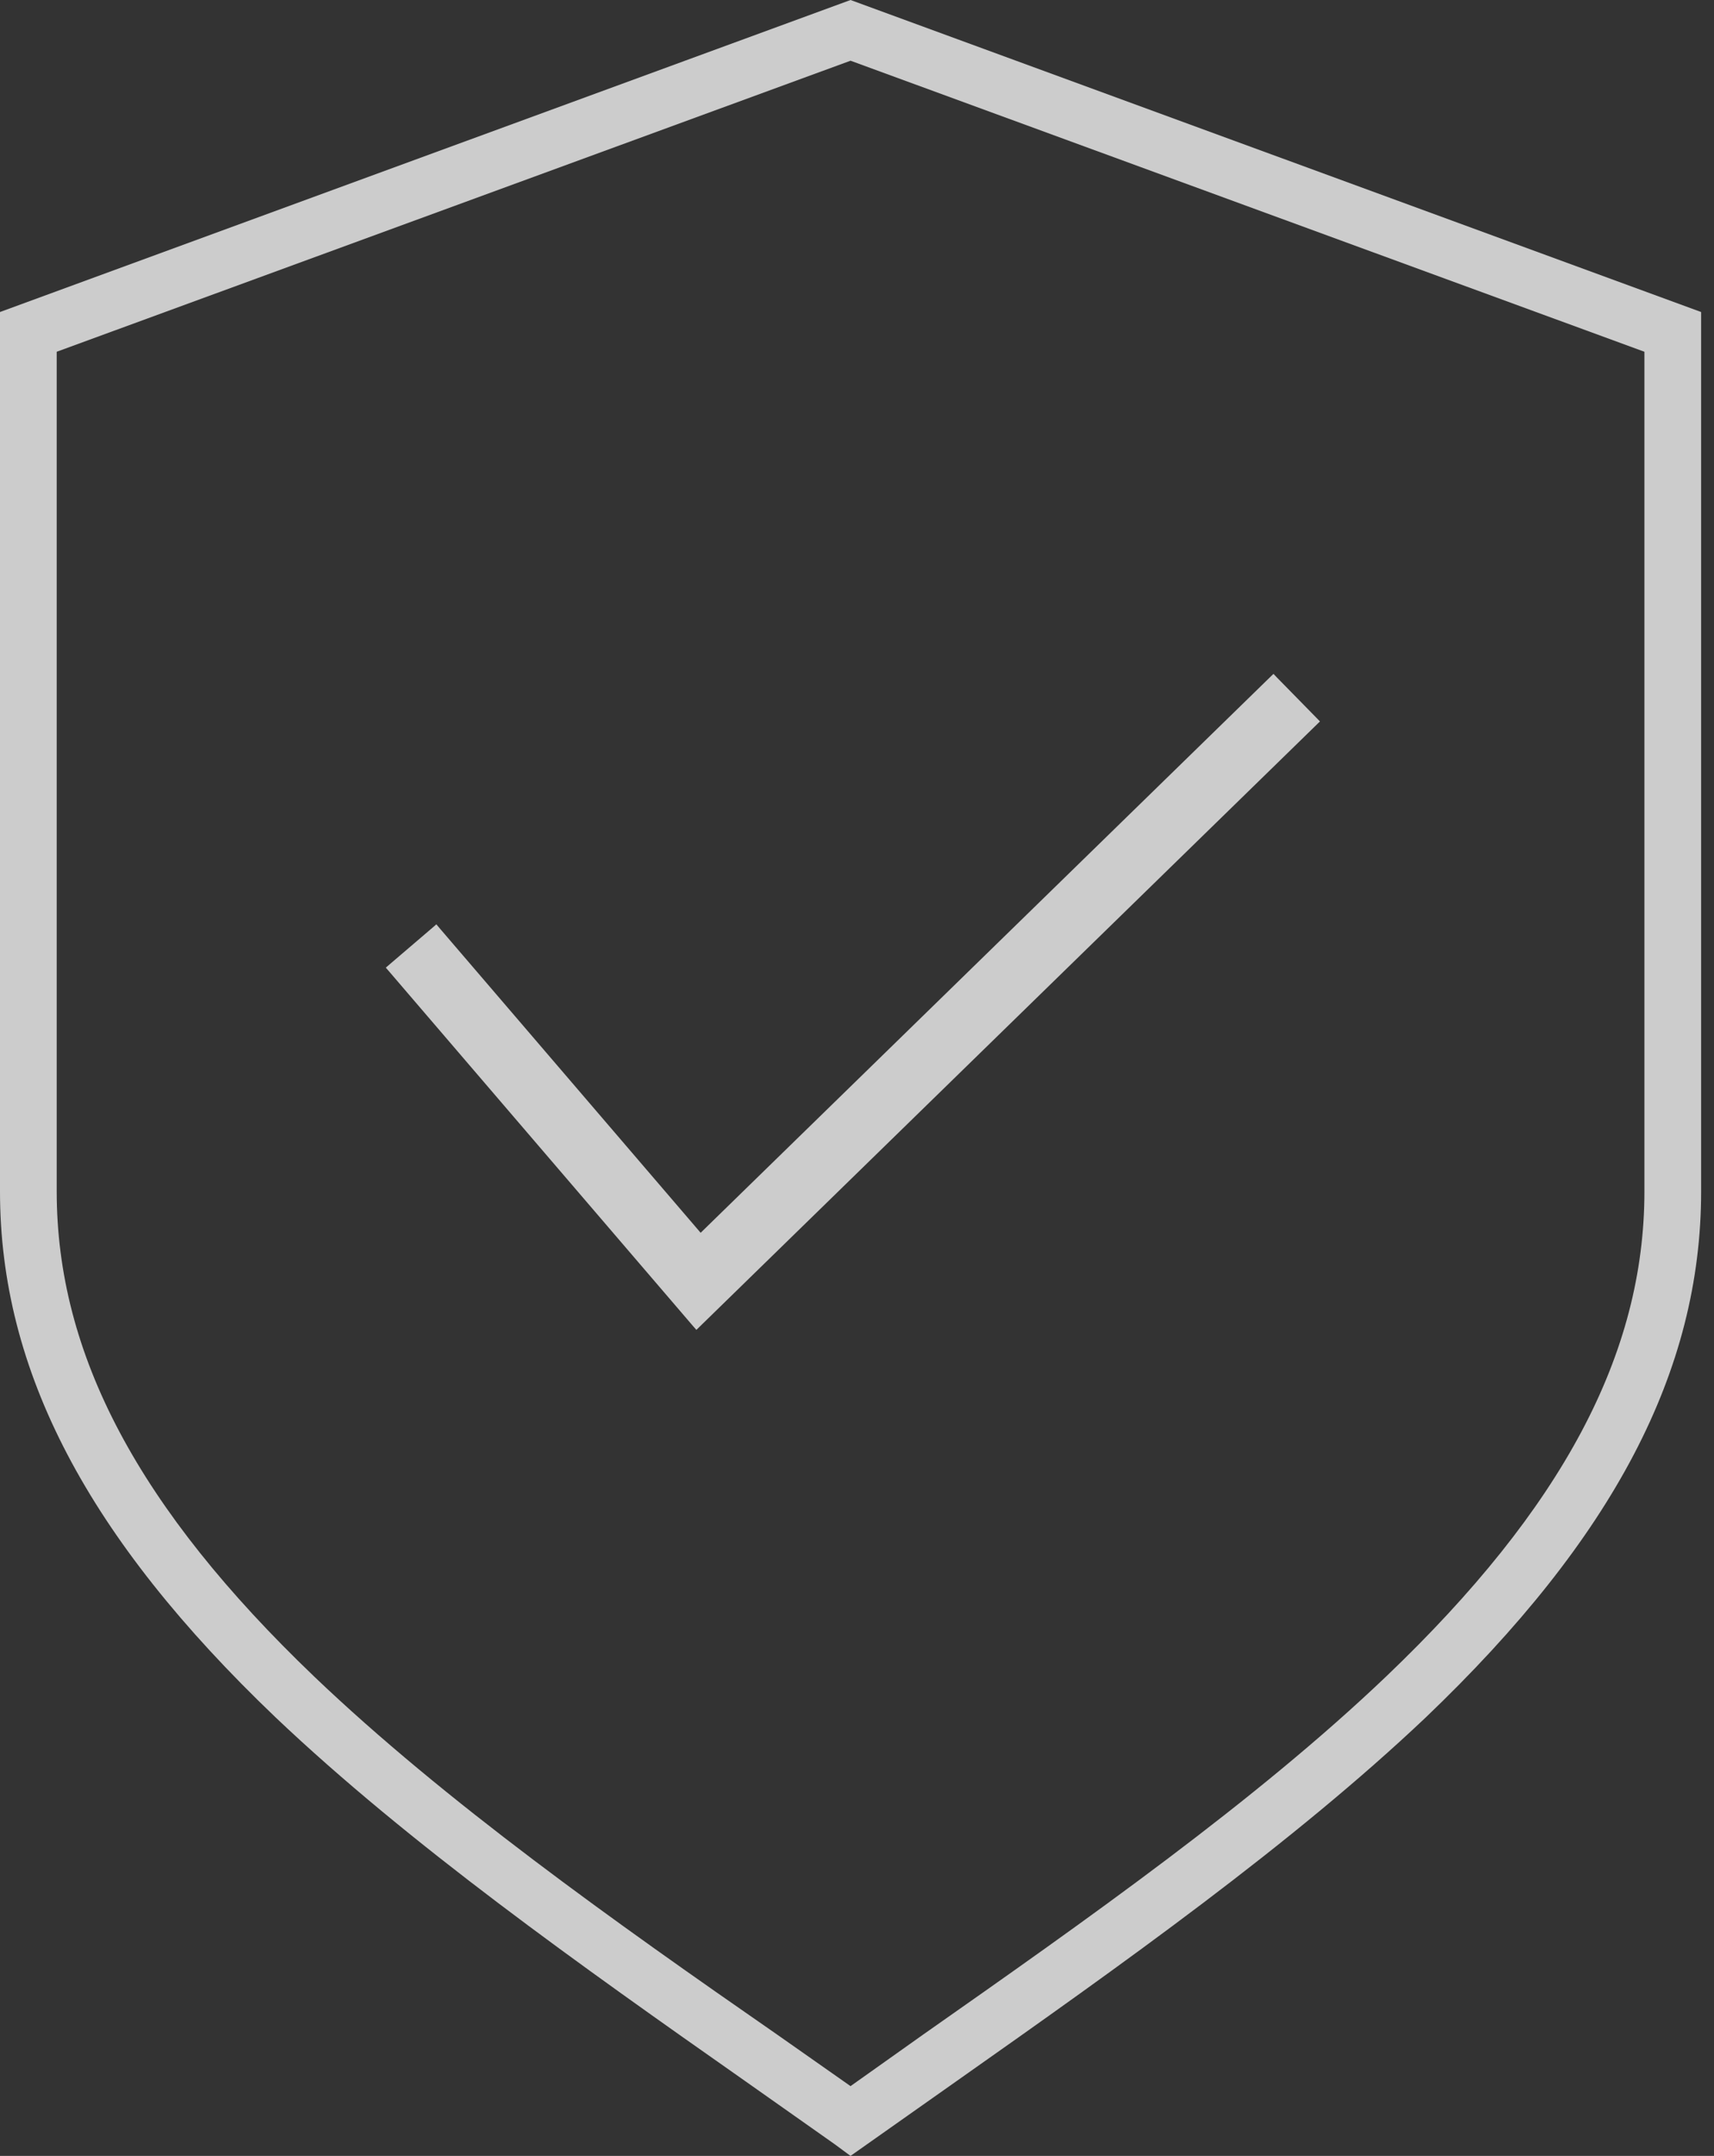
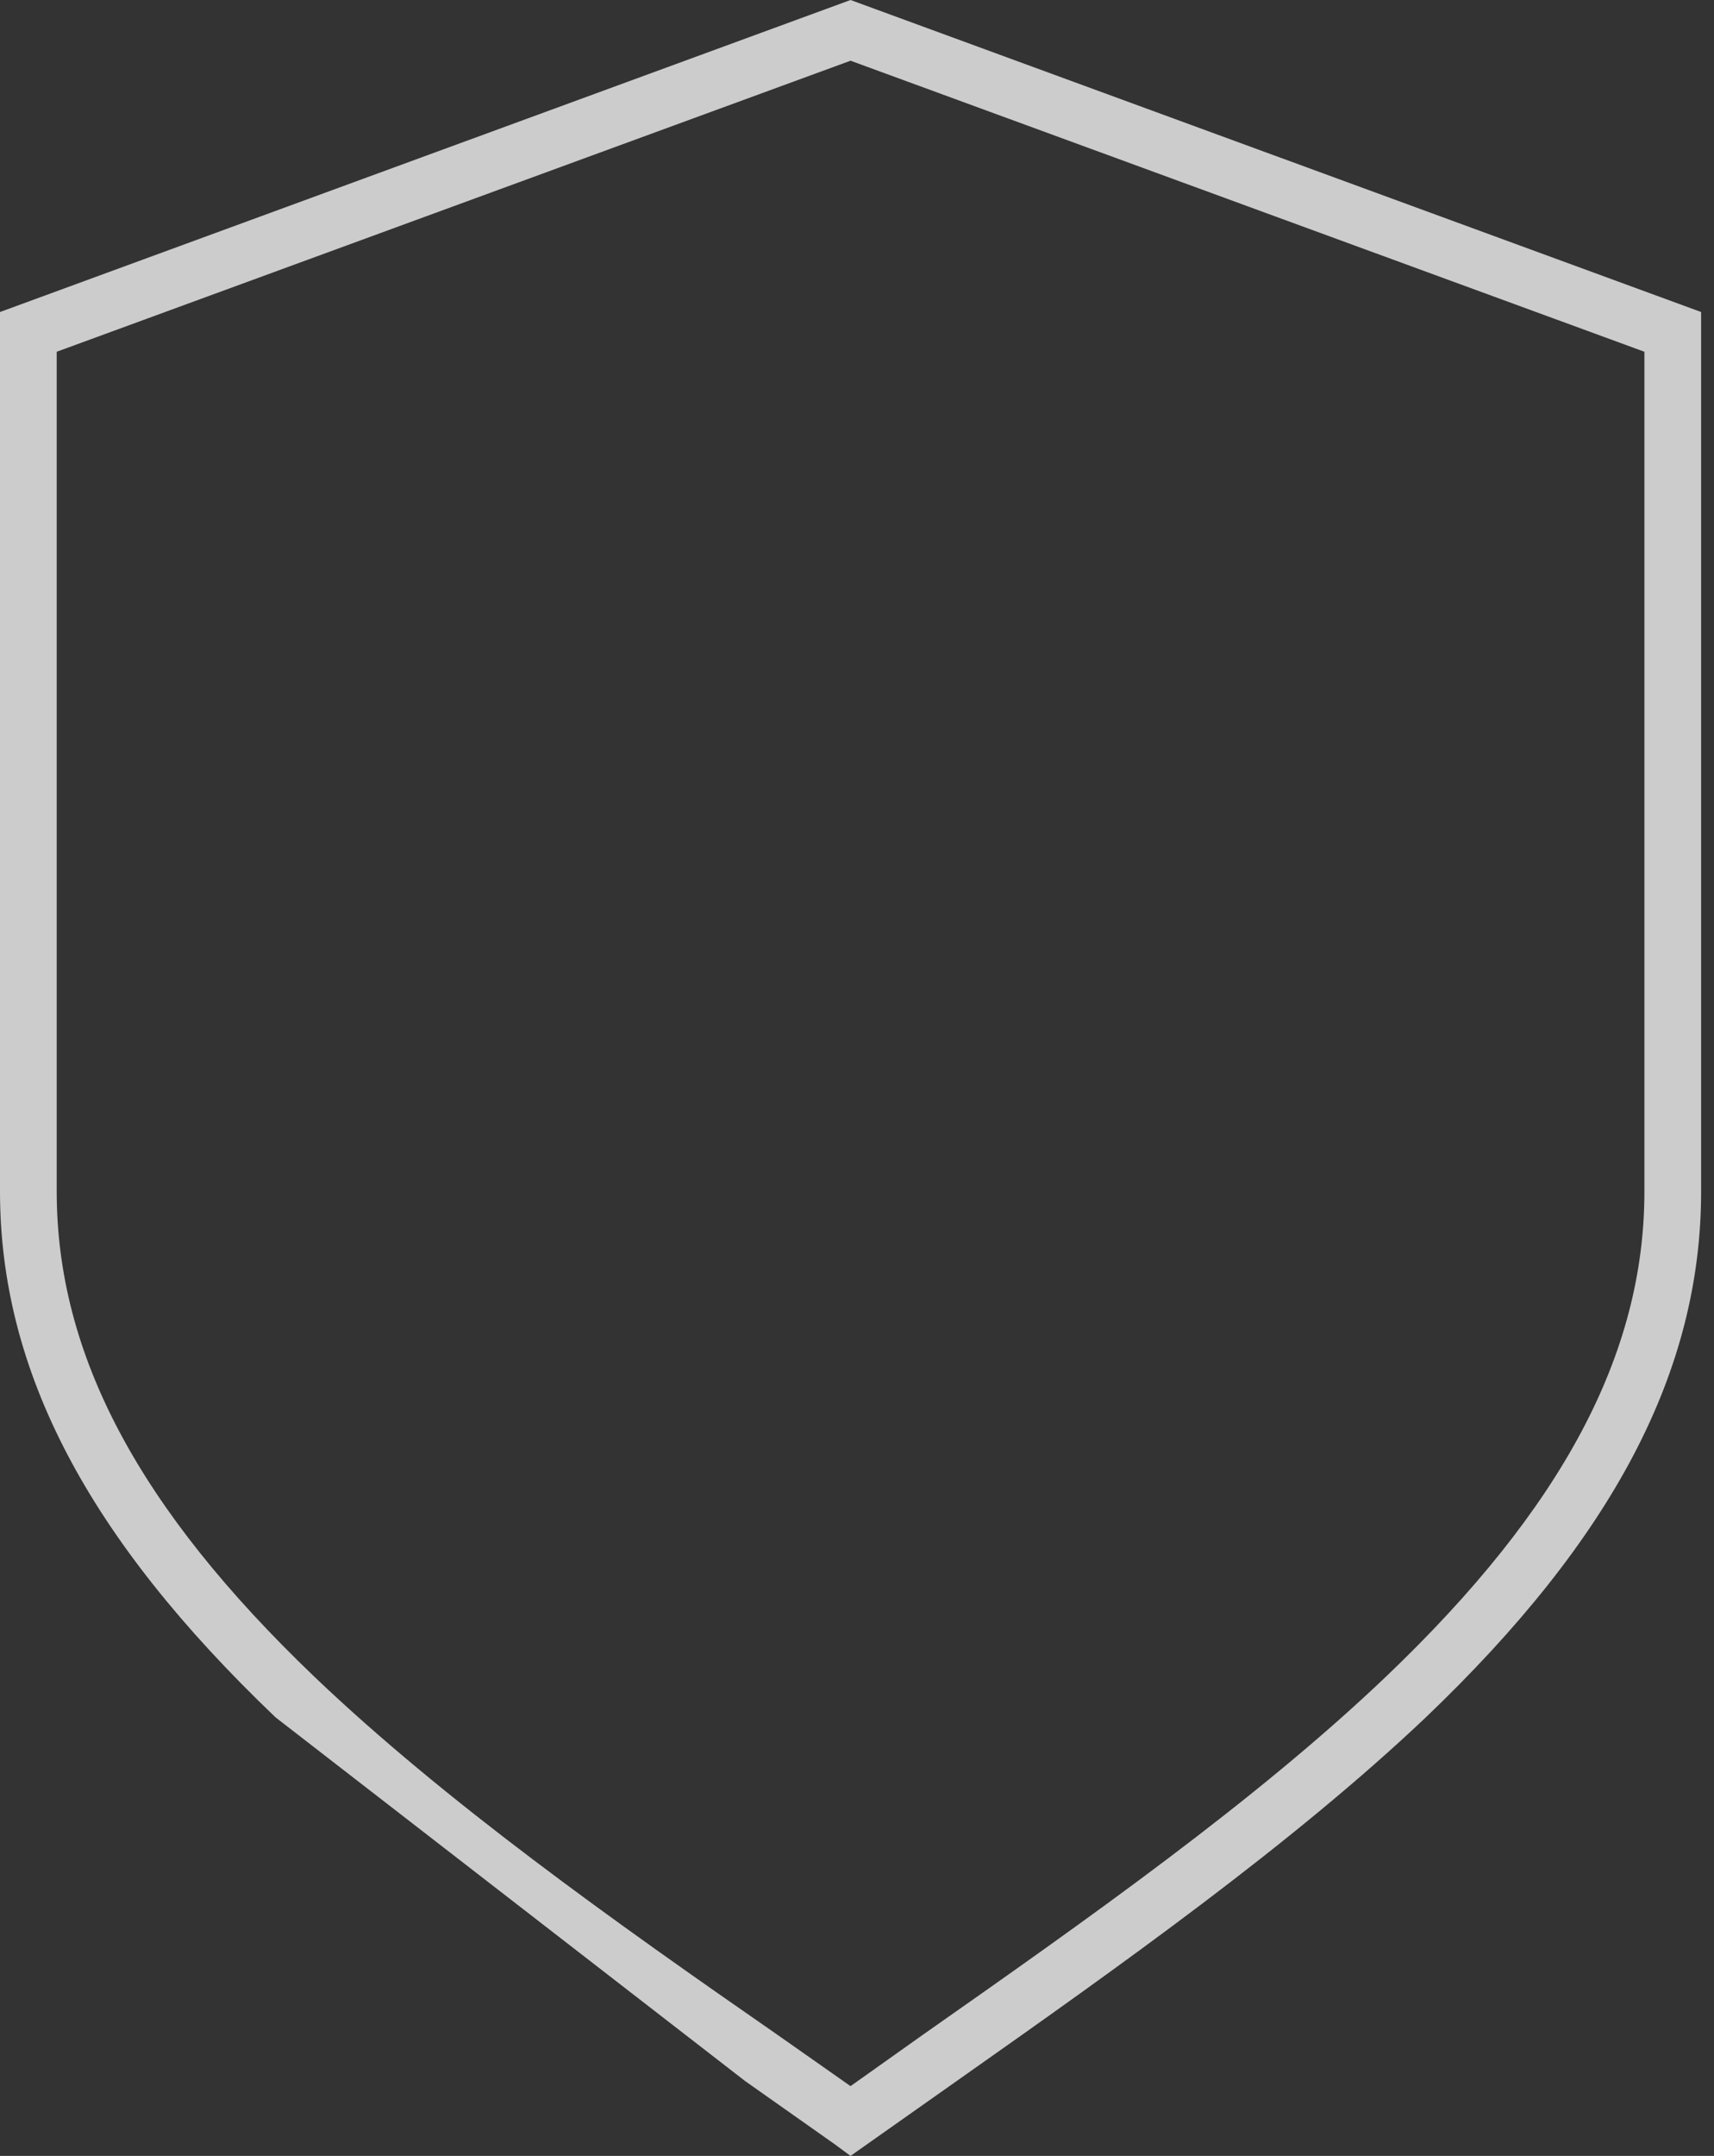
<svg xmlns="http://www.w3.org/2000/svg" width="35" height="44" viewBox="0 0 35 44" fill="none">
  <rect x="0" y="0" width="35" height="44" fill="#333333" stroke="none" />
  <g opacity="0.8">
-     <path d="M15.215 42.472L17.038 43.757L17.368 44L17.704 43.763L19.528 42.477C22.897 40.104 26.388 37.632 29.11 35.055C32.948 31.39 34.737 27.98 34.737 24.316V6.368L17.368 0L0 6.368V24.316C0 27.975 1.789 31.385 5.627 35.05C8.348 37.632 11.839 40.104 15.215 42.472ZM1.158 24.316V7.179L17.368 1.239L33.579 7.179V24.316C33.579 27.633 31.906 30.777 28.311 34.21C25.647 36.752 22.197 39.177 18.862 41.516L17.368 42.576L15.875 41.528C12.534 39.212 9.084 36.763 6.421 34.222C2.831 30.788 1.158 27.645 1.158 24.316Z" fill="#F3F3F3" />
-     <path d="M26.847 14.758L26.883 14.723L26.848 14.687L26.037 13.86L26.003 13.824L25.967 13.859L14.304 25.233L8.937 18.974L8.905 18.936L8.867 18.969L7.987 19.721L7.949 19.754L7.982 19.792L14.188 27.029L14.223 27.069L14.261 27.032L26.847 14.758Z" fill="#F3F3F3" stroke="#F3F3F3" stroke-width="0.1" />
+     <path d="M15.215 42.472L17.038 43.757L17.368 44L17.704 43.763L19.528 42.477C22.897 40.104 26.388 37.632 29.11 35.055C32.948 31.39 34.737 27.98 34.737 24.316V6.368L17.368 0L0 6.368V24.316C0 27.975 1.789 31.385 5.627 35.05ZM1.158 24.316V7.179L17.368 1.239L33.579 7.179V24.316C33.579 27.633 31.906 30.777 28.311 34.21C25.647 36.752 22.197 39.177 18.862 41.516L17.368 42.576L15.875 41.528C12.534 39.212 9.084 36.763 6.421 34.222C2.831 30.788 1.158 27.645 1.158 24.316Z" fill="#F3F3F3" />
  </g>
</svg>